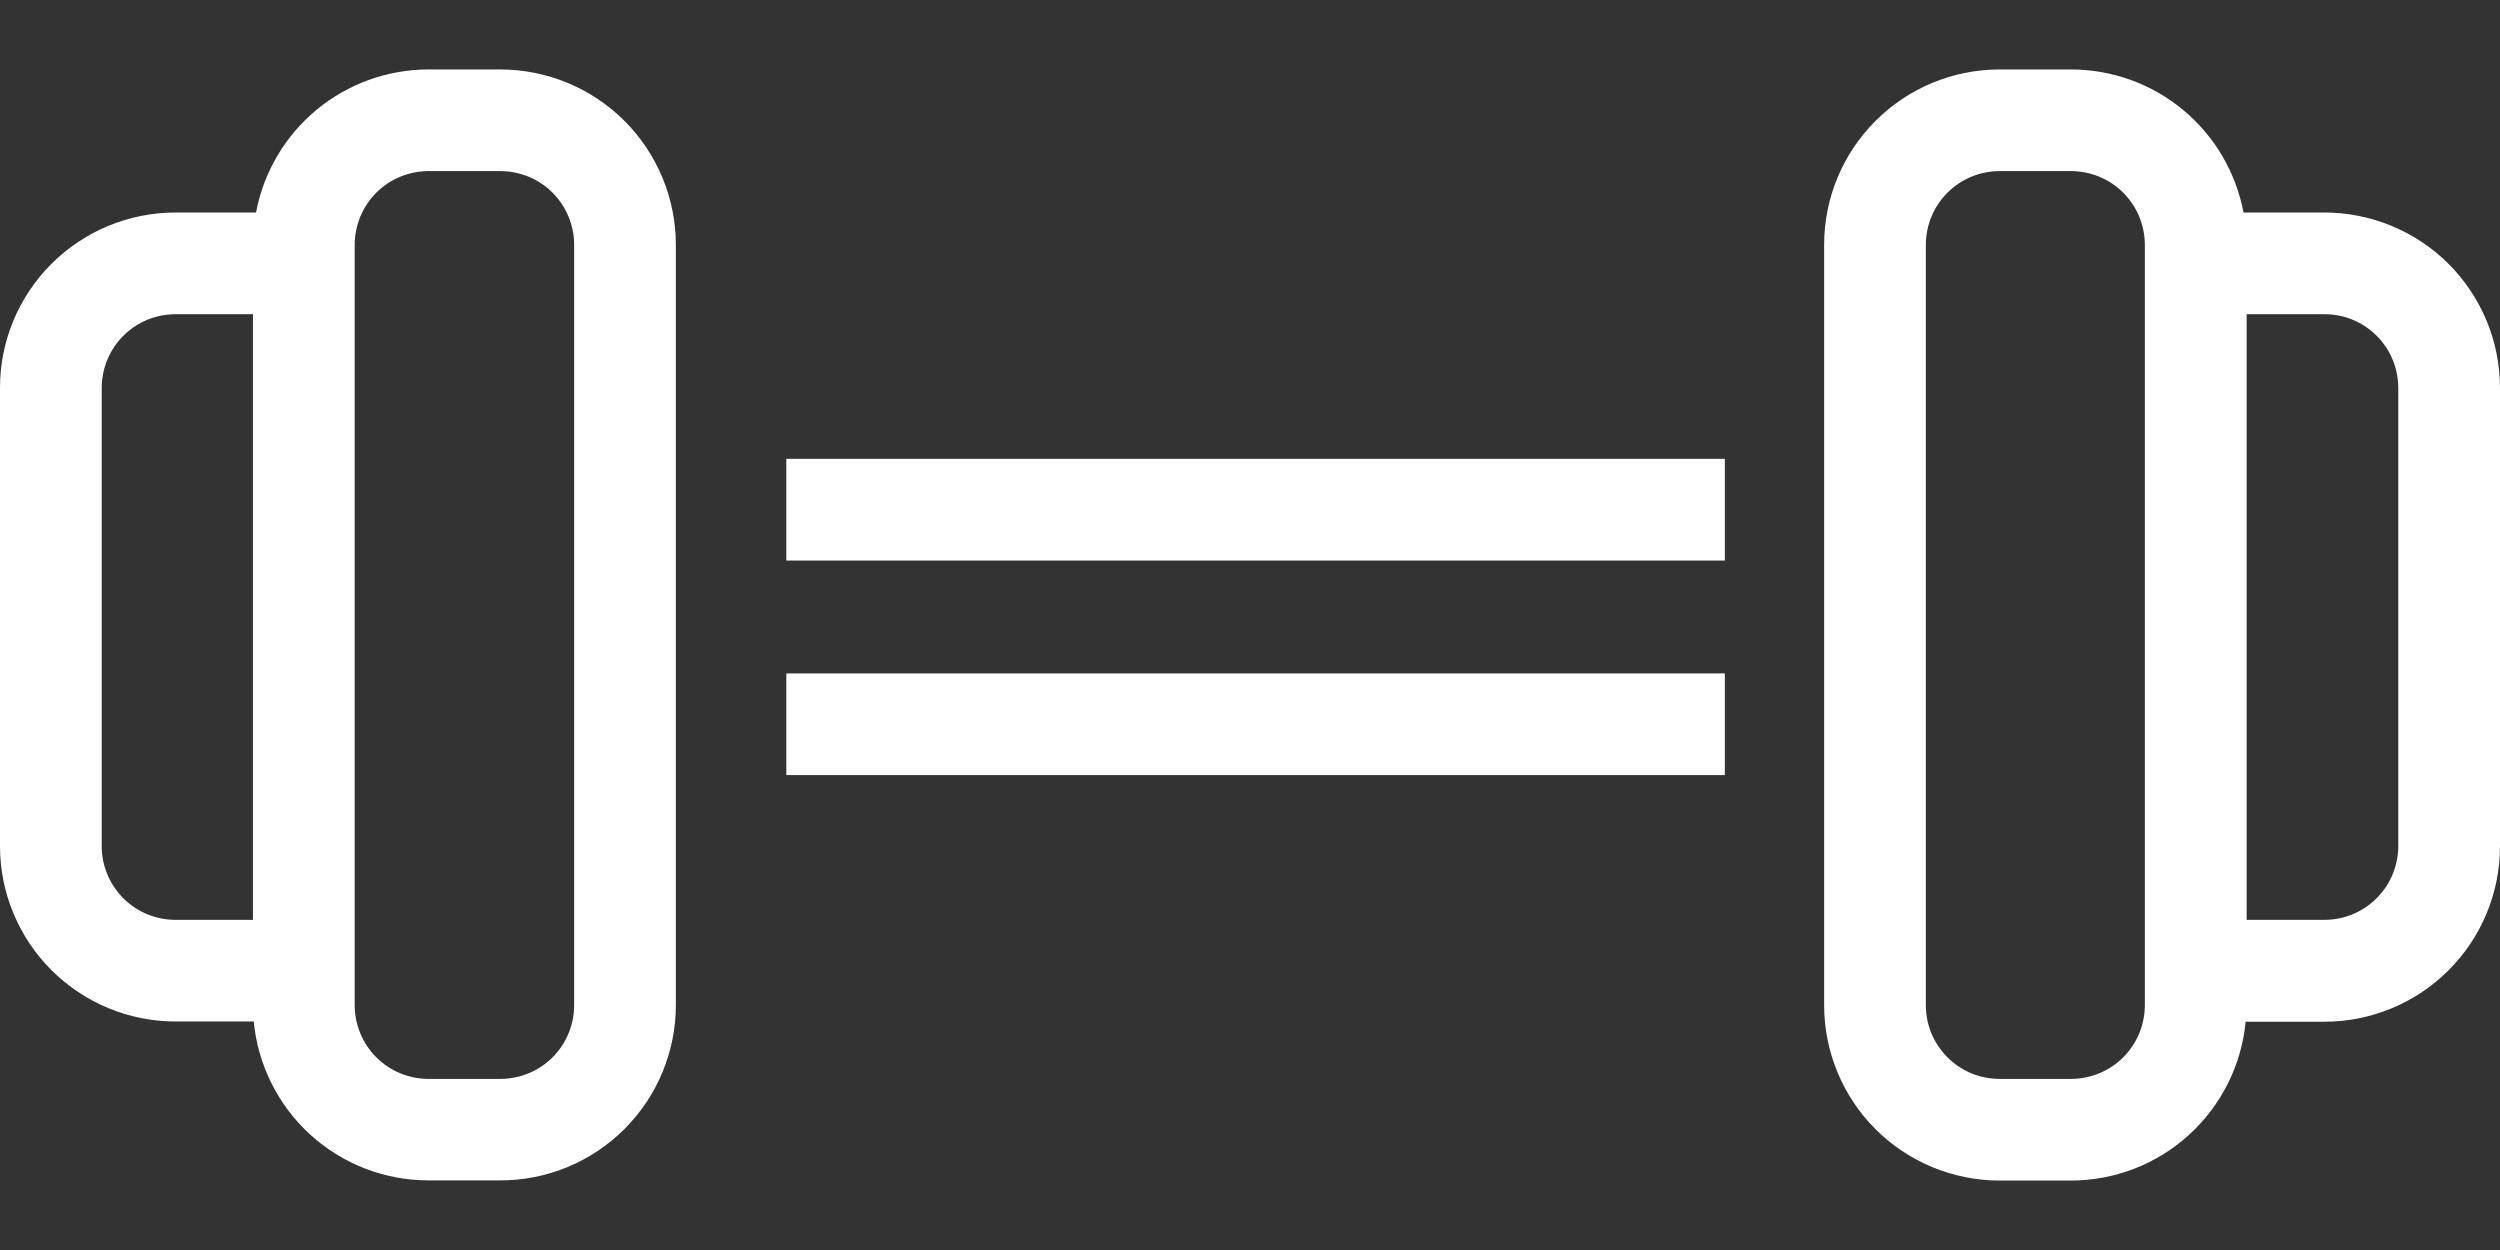
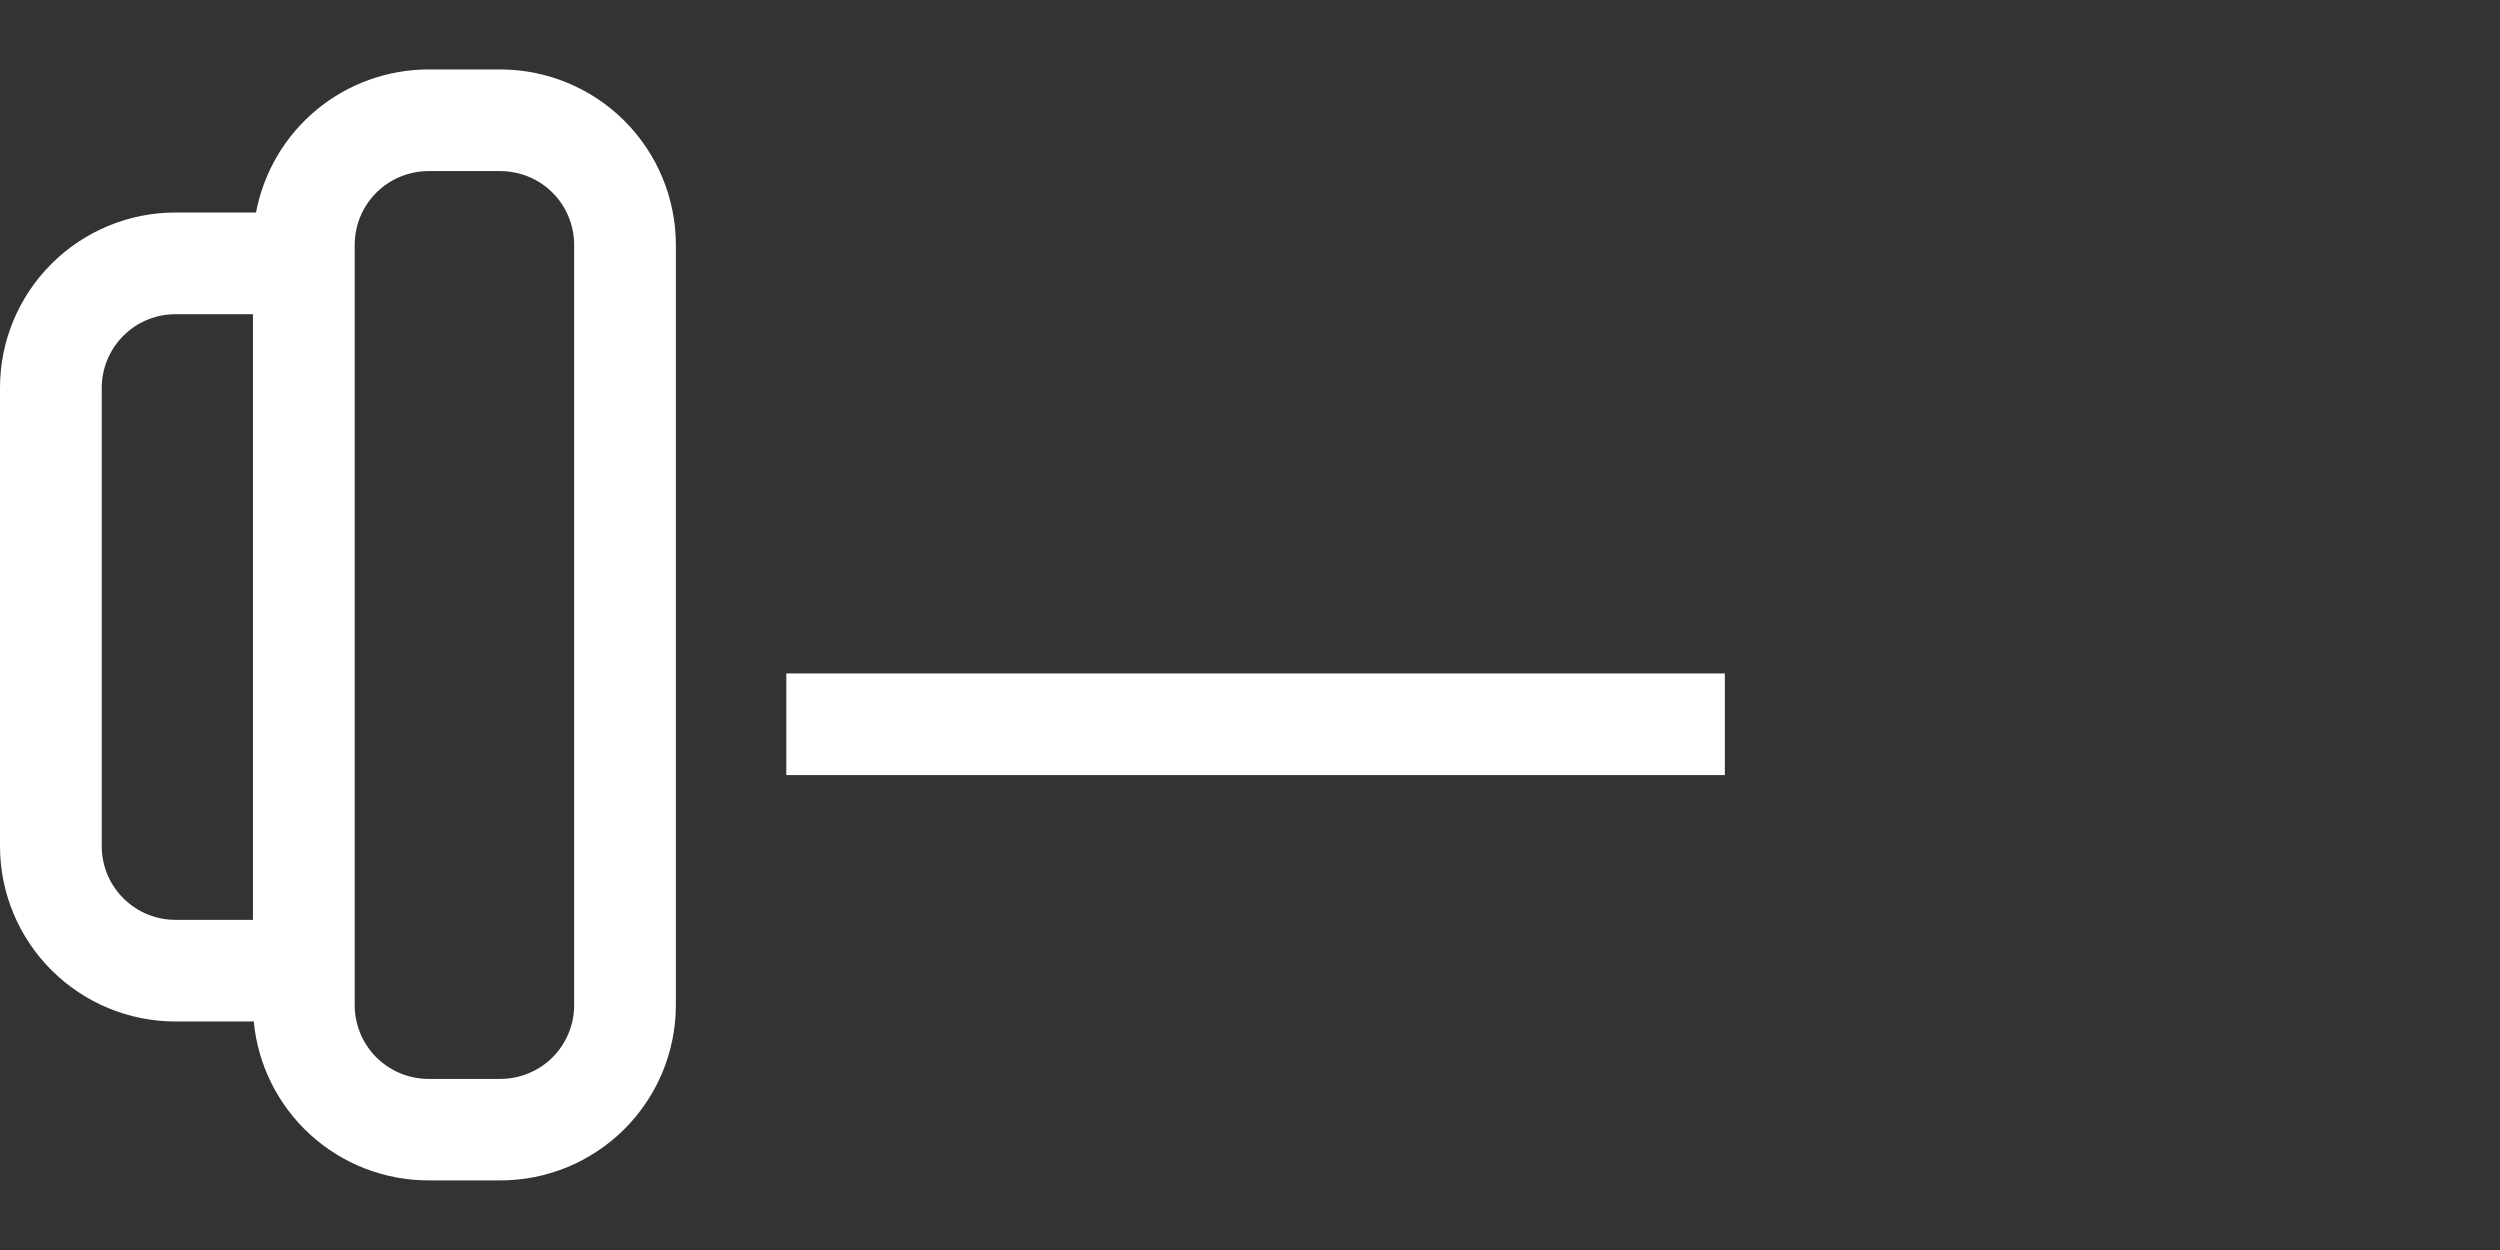
<svg xmlns="http://www.w3.org/2000/svg" width="32" height="16" viewBox="0 0 32 16" fill="none">
  <rect x="0" y="0" width="32" height="16" fill="#333333" stroke="none" />
-   <path d="M22.078 5.873H10.065V7.175H22.078V5.873Z" fill="white" />
  <path d="M22.078 8.62H10.065V9.921H22.078V8.62Z" fill="white" />
  <path d="M6.402 0.889H5.483C4.959 0.89 4.452 1.073 4.05 1.407C3.647 1.742 3.374 2.206 3.277 2.72H2.245C1.649 2.721 1.079 2.957 0.658 3.378C0.237 3.798 0 4.368 0 4.963L0 10.835C0.001 11.429 0.239 11.999 0.659 12.418C1.08 12.838 1.65 13.075 2.245 13.075H3.248C3.301 13.631 3.559 14.147 3.971 14.523C4.384 14.899 4.922 15.108 5.481 15.109H6.4C6.695 15.11 6.988 15.052 7.261 14.94C7.533 14.827 7.782 14.662 7.991 14.454C8.2 14.245 8.366 13.998 8.479 13.726C8.592 13.453 8.651 13.161 8.651 12.866V3.132C8.65 2.537 8.413 1.966 7.991 1.545C7.569 1.125 6.998 0.889 6.402 0.889ZM1.302 10.835V4.963C1.303 4.714 1.402 4.474 1.579 4.298C1.755 4.121 1.995 4.022 2.245 4.022H3.238V11.774H2.245C1.995 11.774 1.756 11.675 1.58 11.499C1.403 11.323 1.303 11.084 1.302 10.835ZM7.349 12.869C7.349 12.993 7.324 13.116 7.276 13.23C7.228 13.344 7.159 13.448 7.071 13.536C6.983 13.623 6.878 13.692 6.764 13.739C6.649 13.786 6.526 13.81 6.402 13.81H5.483C5.233 13.809 4.993 13.71 4.817 13.534C4.64 13.357 4.541 13.118 4.54 12.868V3.132C4.541 2.882 4.64 2.643 4.817 2.466C4.993 2.29 5.233 2.191 5.483 2.19H6.402C6.526 2.19 6.649 2.214 6.764 2.261C6.879 2.308 6.983 2.377 7.071 2.465C7.159 2.552 7.229 2.656 7.276 2.771C7.324 2.885 7.349 3.008 7.349 3.132V12.869Z" fill="white" />
-   <path d="M25.593 0.889H26.511C27.035 0.89 27.542 1.073 27.944 1.407C28.347 1.742 28.62 2.206 28.717 2.72H29.75C30.045 2.72 30.337 2.778 30.61 2.89C30.883 3.003 31.131 3.168 31.34 3.376C31.549 3.584 31.714 3.832 31.828 4.104C31.941 4.376 31.999 4.668 32 4.963V10.835C31.999 11.43 31.762 12 31.341 12.42C30.921 12.841 30.35 13.077 29.755 13.078H28.744C28.691 13.634 28.433 14.149 28.02 14.525C27.608 14.901 27.07 15.11 26.511 15.111H25.592C24.997 15.11 24.426 14.873 24.006 14.453C23.585 14.032 23.349 13.461 23.349 12.866V3.132C23.349 2.537 23.586 1.967 24.007 1.547C24.427 1.126 24.998 0.89 25.593 0.889V0.889ZM30.698 10.835V4.963C30.697 4.839 30.673 4.716 30.625 4.602C30.577 4.487 30.508 4.383 30.419 4.296C30.332 4.209 30.227 4.139 30.112 4.092C29.998 4.045 29.875 4.021 29.75 4.022H28.757V11.774H29.75C30.001 11.775 30.241 11.676 30.418 11.5C30.596 11.324 30.696 11.085 30.698 10.835ZM24.651 12.866C24.651 12.99 24.675 13.113 24.722 13.227C24.77 13.341 24.839 13.445 24.927 13.533C25.014 13.621 25.118 13.69 25.232 13.738C25.347 13.785 25.469 13.809 25.593 13.81H26.511C26.761 13.809 27.001 13.71 27.177 13.534C27.354 13.357 27.453 13.118 27.454 12.868V3.132C27.453 2.882 27.354 2.643 27.177 2.466C27.001 2.29 26.761 2.191 26.511 2.19H25.592C25.343 2.191 25.103 2.29 24.927 2.467C24.75 2.643 24.651 2.883 24.651 3.132V12.866Z" fill="white" />
</svg>